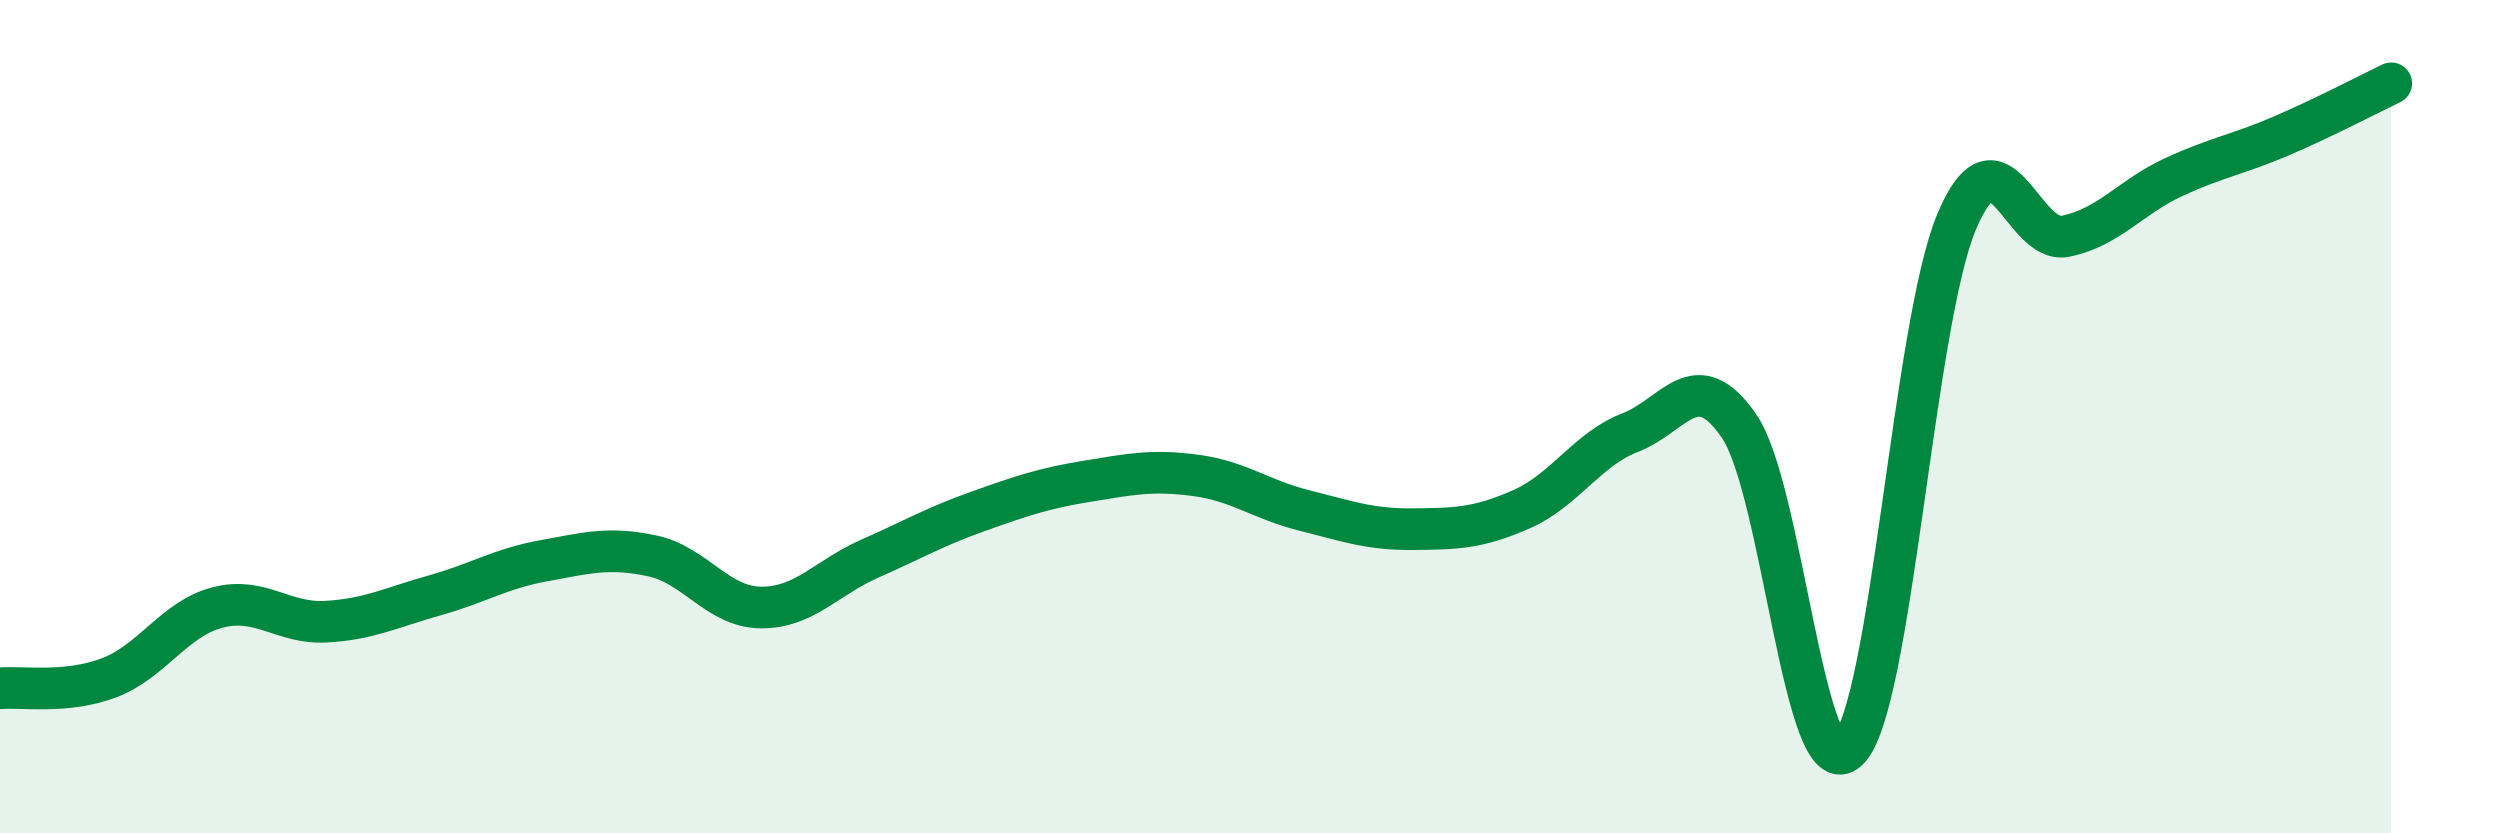
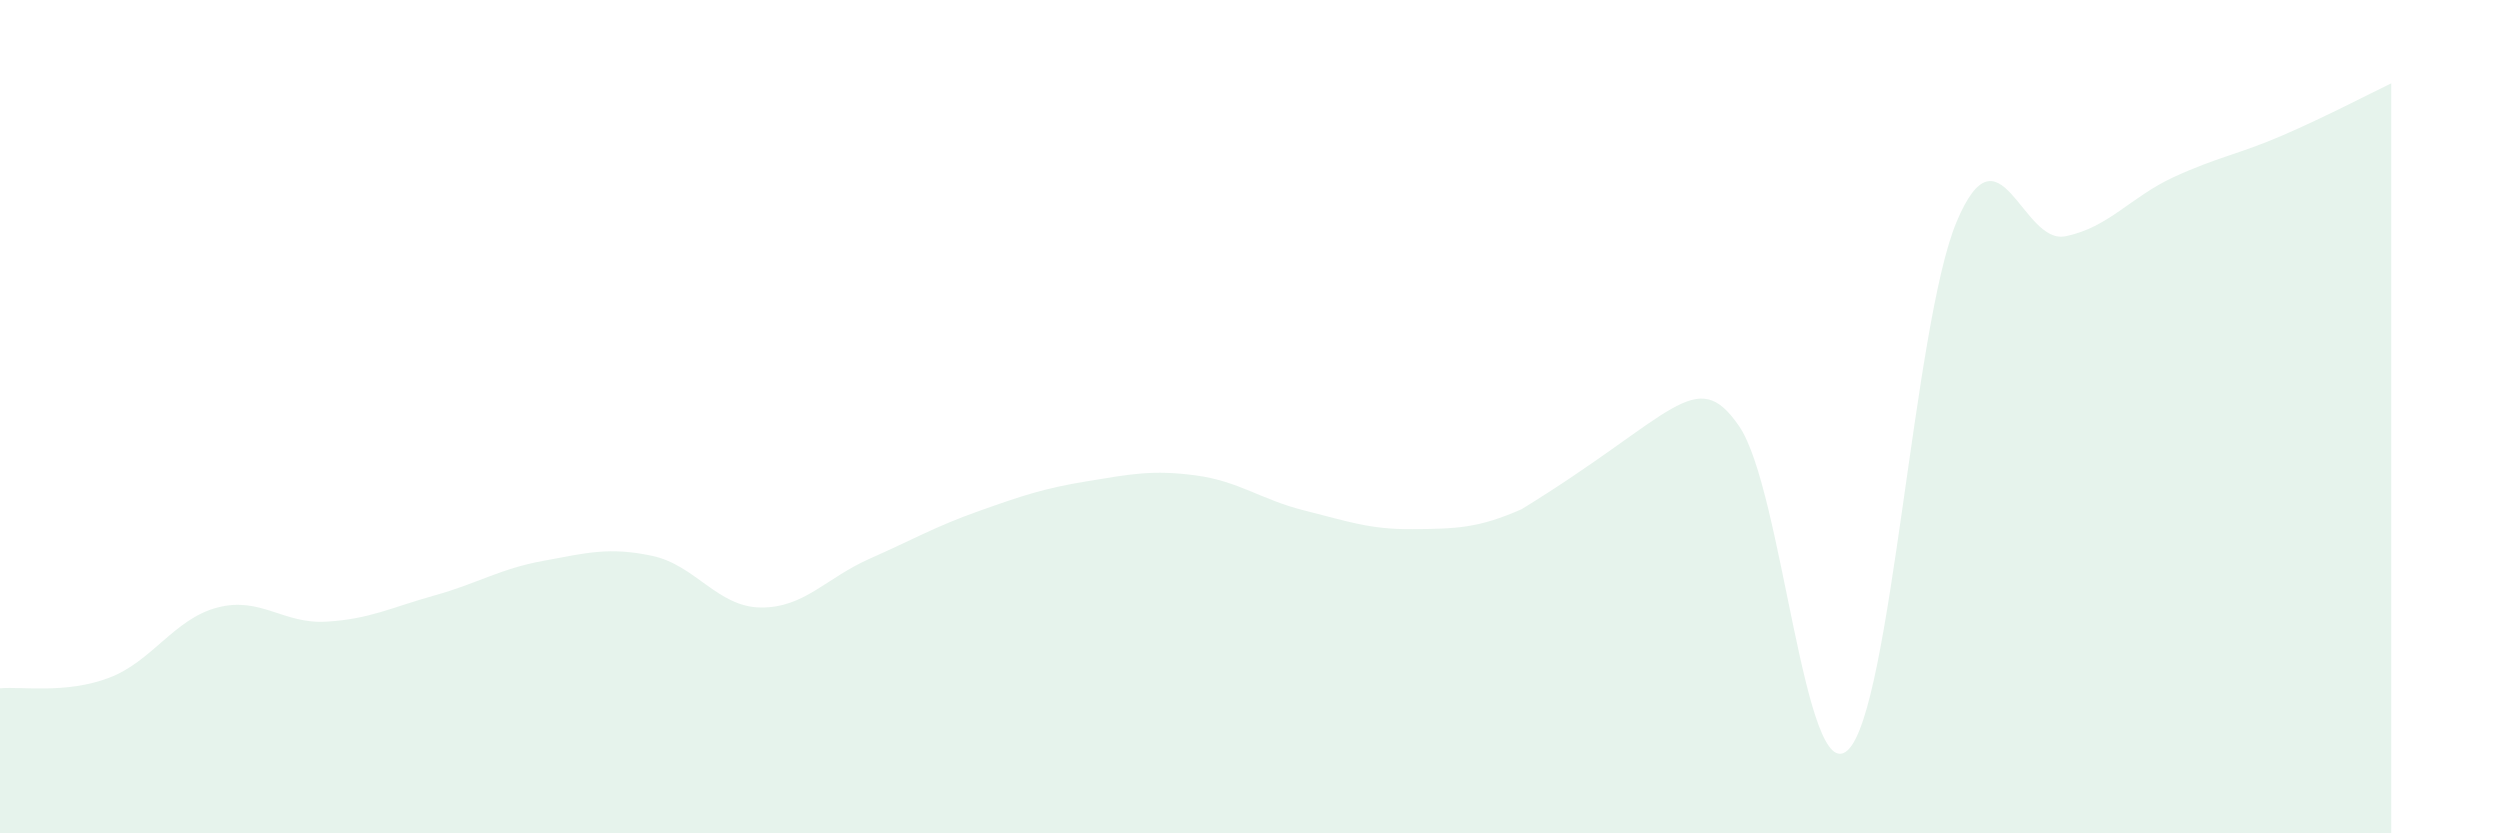
<svg xmlns="http://www.w3.org/2000/svg" width="60" height="20" viewBox="0 0 60 20">
-   <path d="M 0,16.52 C 0.52,16.47 1.57,16.66 2.61,16.27 C 3.65,15.88 4.18,14.85 5.22,14.58 C 6.26,14.31 6.79,14.98 7.83,14.92 C 8.87,14.86 9.39,14.58 10.43,14.29 C 11.47,14 12,13.65 13.04,13.46 C 14.08,13.27 14.61,13.12 15.65,13.34 C 16.69,13.56 17.22,14.57 18.26,14.58 C 19.3,14.59 19.83,13.87 20.87,13.41 C 21.91,12.95 22.44,12.64 23.48,12.27 C 24.52,11.9 25.05,11.72 26.09,11.55 C 27.13,11.38 27.66,11.27 28.7,11.41 C 29.74,11.55 30.26,11.99 31.3,12.25 C 32.34,12.51 32.87,12.71 33.91,12.7 C 34.95,12.69 35.48,12.68 36.52,12.22 C 37.56,11.76 38.09,10.78 39.13,10.38 C 40.17,9.98 40.7,8.71 41.74,10.23 C 42.78,11.75 43.31,18.98 44.35,18 C 45.39,17.02 45.92,7.79 46.96,5.32 C 48,2.85 48.53,5.88 49.57,5.67 C 50.61,5.46 51.13,4.73 52.17,4.25 C 53.21,3.77 53.74,3.7 54.78,3.25 C 55.82,2.8 56.87,2.25 57.39,2L57.39 20L0 20Z" fill="#008740" opacity="0.1" stroke-linecap="round" stroke-linejoin="round" />
-   <path d="M 0,16.52 C 0.52,16.47 1.57,16.66 2.61,16.27 C 3.65,15.88 4.18,14.85 5.22,14.58 C 6.26,14.31 6.79,14.98 7.83,14.92 C 8.87,14.86 9.39,14.58 10.43,14.29 C 11.47,14 12,13.65 13.04,13.46 C 14.08,13.27 14.61,13.12 15.65,13.34 C 16.69,13.56 17.22,14.57 18.26,14.58 C 19.3,14.59 19.83,13.87 20.87,13.41 C 21.91,12.95 22.44,12.64 23.48,12.27 C 24.52,11.9 25.05,11.72 26.09,11.55 C 27.13,11.38 27.66,11.27 28.7,11.41 C 29.74,11.55 30.26,11.99 31.3,12.25 C 32.34,12.51 32.87,12.71 33.91,12.7 C 34.95,12.69 35.48,12.68 36.52,12.22 C 37.56,11.76 38.09,10.78 39.13,10.38 C 40.17,9.98 40.7,8.71 41.74,10.23 C 42.78,11.75 43.31,18.98 44.35,18 C 45.39,17.02 45.92,7.79 46.96,5.32 C 48,2.85 48.53,5.88 49.57,5.67 C 50.61,5.46 51.13,4.73 52.17,4.25 C 53.21,3.77 53.74,3.7 54.78,3.25 C 55.82,2.8 56.87,2.25 57.39,2" stroke="#008740" stroke-width="1" fill="none" stroke-linecap="round" stroke-linejoin="round" />
+   <path d="M 0,16.52 C 0.52,16.47 1.57,16.66 2.61,16.27 C 3.65,15.88 4.18,14.85 5.22,14.58 C 6.26,14.31 6.79,14.98 7.83,14.92 C 8.87,14.86 9.39,14.58 10.43,14.29 C 11.47,14 12,13.65 13.04,13.46 C 14.08,13.27 14.61,13.12 15.65,13.34 C 16.69,13.56 17.22,14.57 18.26,14.58 C 19.3,14.59 19.83,13.87 20.87,13.41 C 21.91,12.95 22.44,12.64 23.48,12.27 C 24.52,11.9 25.05,11.72 26.09,11.55 C 27.13,11.38 27.66,11.27 28.7,11.41 C 29.74,11.55 30.26,11.99 31.3,12.25 C 32.34,12.51 32.87,12.71 33.91,12.7 C 34.95,12.69 35.48,12.68 36.52,12.22 C 40.17,9.98 40.7,8.71 41.74,10.23 C 42.78,11.75 43.31,18.98 44.35,18 C 45.39,17.02 45.92,7.79 46.96,5.32 C 48,2.85 48.53,5.88 49.57,5.67 C 50.61,5.46 51.13,4.73 52.17,4.25 C 53.21,3.77 53.74,3.7 54.78,3.25 C 55.82,2.8 56.87,2.25 57.39,2L57.39 20L0 20Z" fill="#008740" opacity="0.1" stroke-linecap="round" stroke-linejoin="round" />
</svg>